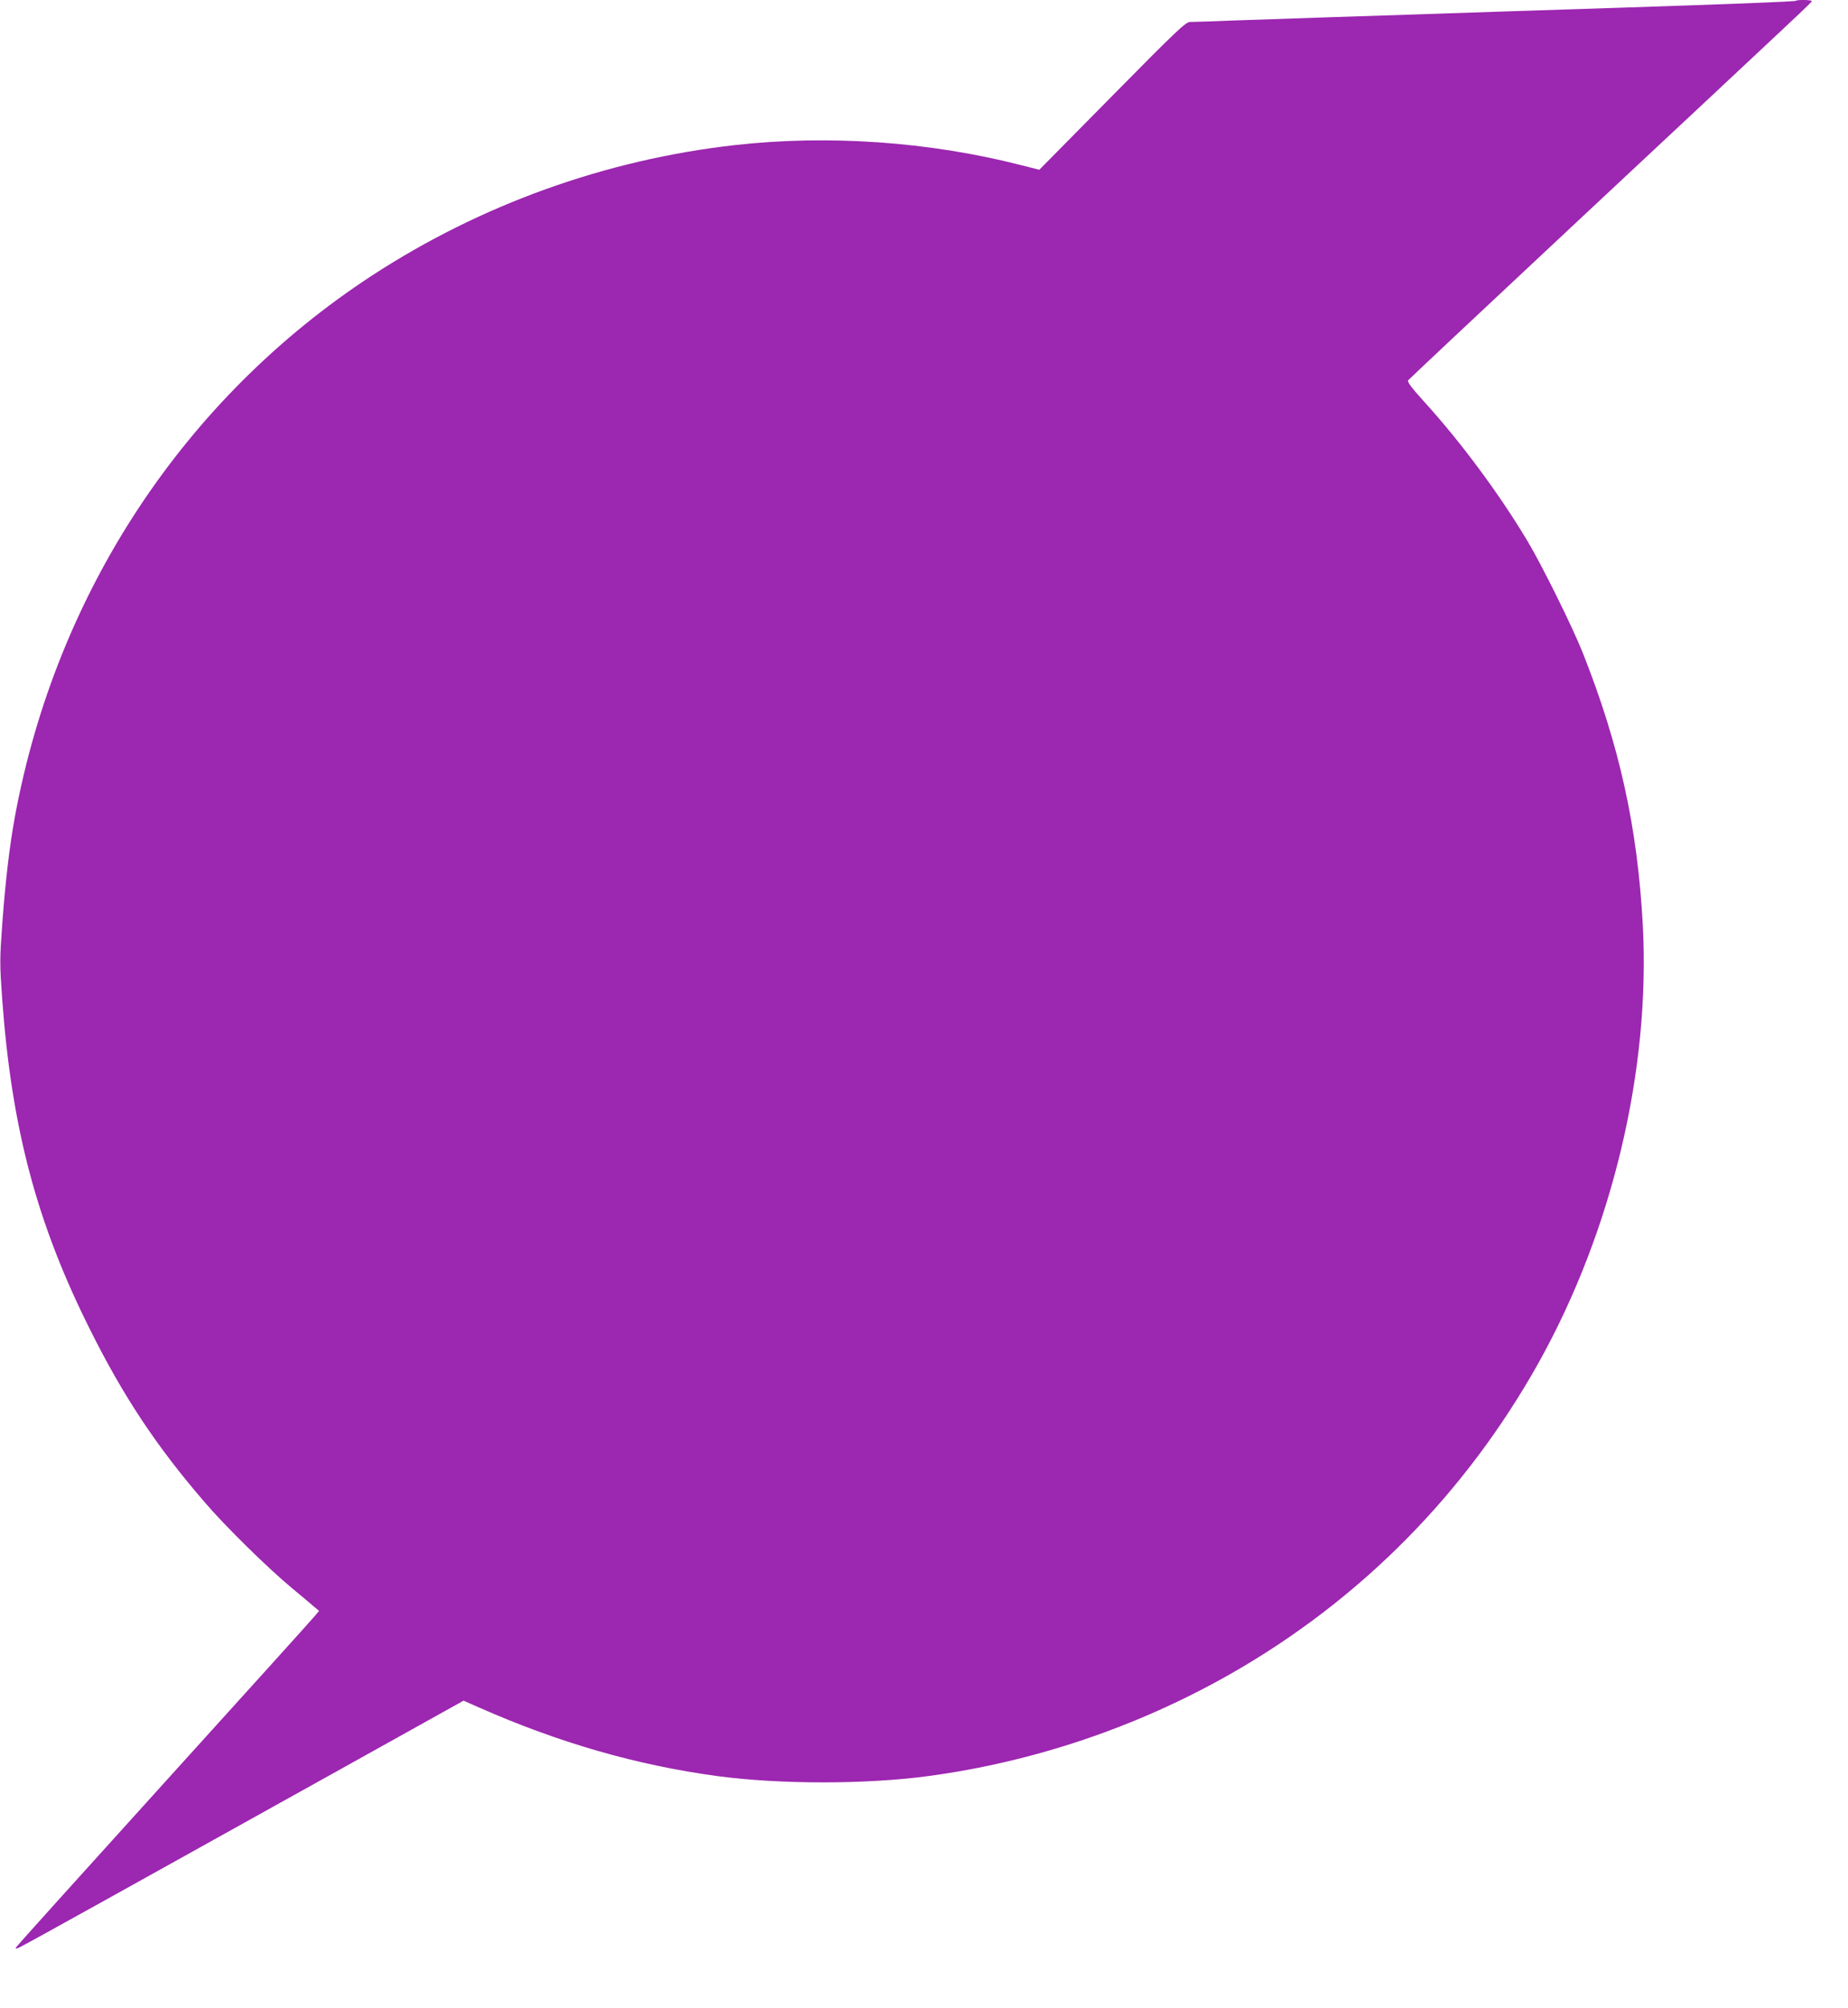
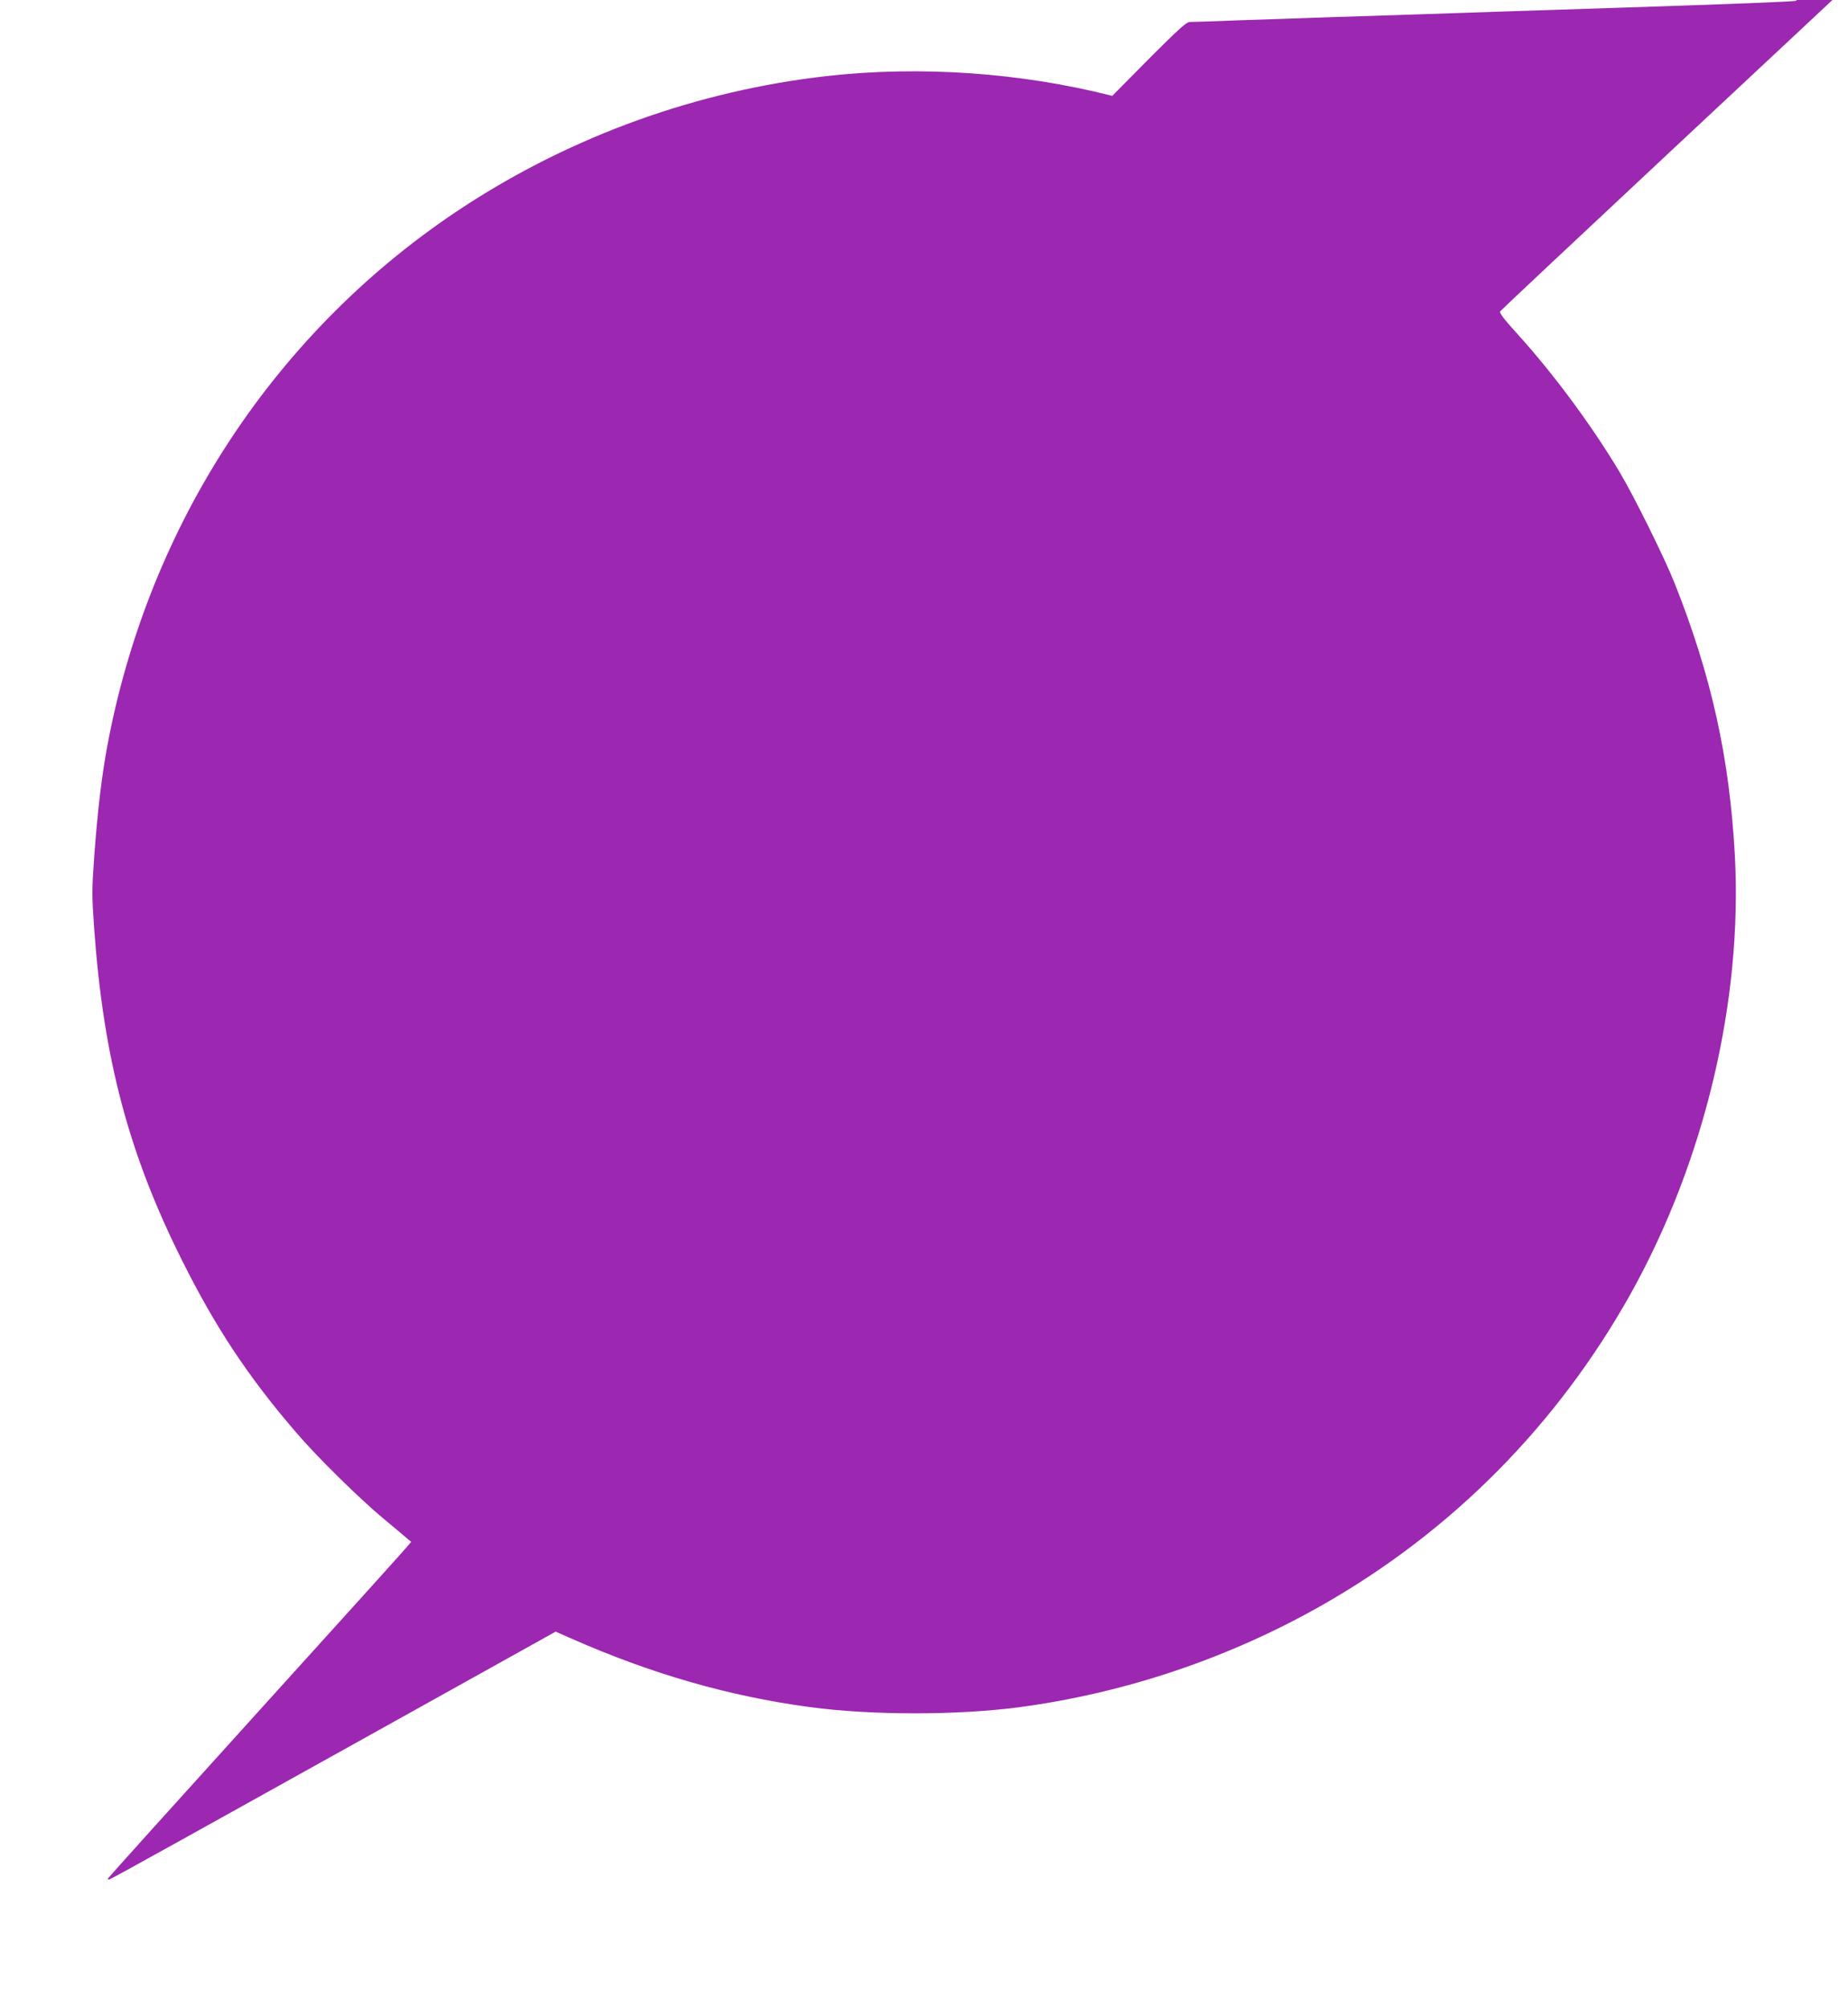
<svg xmlns="http://www.w3.org/2000/svg" version="1.0" width="1178pt" height="1280pt" viewBox="0 0 1178 1280" preserveAspectRatio="xMidYMid meet">
  <g transform="translate(0,1280) scale(0.1,-0.1)" fill="#9c27b0" stroke="none">
-     <path d="M11448 12795 c-5 -5 -408 -21 -1148 -45 -519 -17 -904 -29 -1215 -40 -159 -5 -436 -14 -615 -20 -179 -6 -444 -15 -590 -20 -146 -6 -278 -10 -295 -10 -26 0 -86 -56 -495 -471 l-465 -471 -122 31 c-585 149 -1227 193 -1821 126 -822 -93 -1618 -379 -2312 -832 -1193 -780 -2011 -2018 -2275 -3448 -35 -192 -60 -406 -81 -688 -16 -225 -16 -249 0 -475 60 -823 220 -1426 558 -2102 212 -426 423 -745 729 -1100 131 -154 405 -423 558 -550 63 -52 128 -107 144 -121 l31 -26 -27 -32 c-14 -18 -448 -498 -964 -1068 -516 -570 -940 -1040 -942 -1046 -2 -6 4 -7 14 -3 20 7 624 343 1980 1098 l860 479 95 -42 c514 -227 1007 -369 1525 -439 397 -53 943 -53 1340 0 677 91 1336 314 1930 652 826 471 1496 1148 1963 1983 470 843 713 1864 664 2790 -34 623 -148 1143 -383 1735 -64 162 -262 562 -354 715 -180 300 -420 623 -647 874 -88 97 -119 137 -112 147 5 7 478 451 1050 986 1529 1429 1522 1422 1523 1431 1 8 -93 10 -101 2z" />
+     <path d="M11448 12795 c-5 -5 -408 -21 -1148 -45 -519 -17 -904 -29 -1215 -40 -159 -5 -436 -14 -615 -20 -179 -6 -444 -15 -590 -20 -146 -6 -278 -10 -295 -10 -26 0 -86 -56 -495 -471 c-585 149 -1227 193 -1821 126 -822 -93 -1618 -379 -2312 -832 -1193 -780 -2011 -2018 -2275 -3448 -35 -192 -60 -406 -81 -688 -16 -225 -16 -249 0 -475 60 -823 220 -1426 558 -2102 212 -426 423 -745 729 -1100 131 -154 405 -423 558 -550 63 -52 128 -107 144 -121 l31 -26 -27 -32 c-14 -18 -448 -498 -964 -1068 -516 -570 -940 -1040 -942 -1046 -2 -6 4 -7 14 -3 20 7 624 343 1980 1098 l860 479 95 -42 c514 -227 1007 -369 1525 -439 397 -53 943 -53 1340 0 677 91 1336 314 1930 652 826 471 1496 1148 1963 1983 470 843 713 1864 664 2790 -34 623 -148 1143 -383 1735 -64 162 -262 562 -354 715 -180 300 -420 623 -647 874 -88 97 -119 137 -112 147 5 7 478 451 1050 986 1529 1429 1522 1422 1523 1431 1 8 -93 10 -101 2z" />
  </g>
</svg>